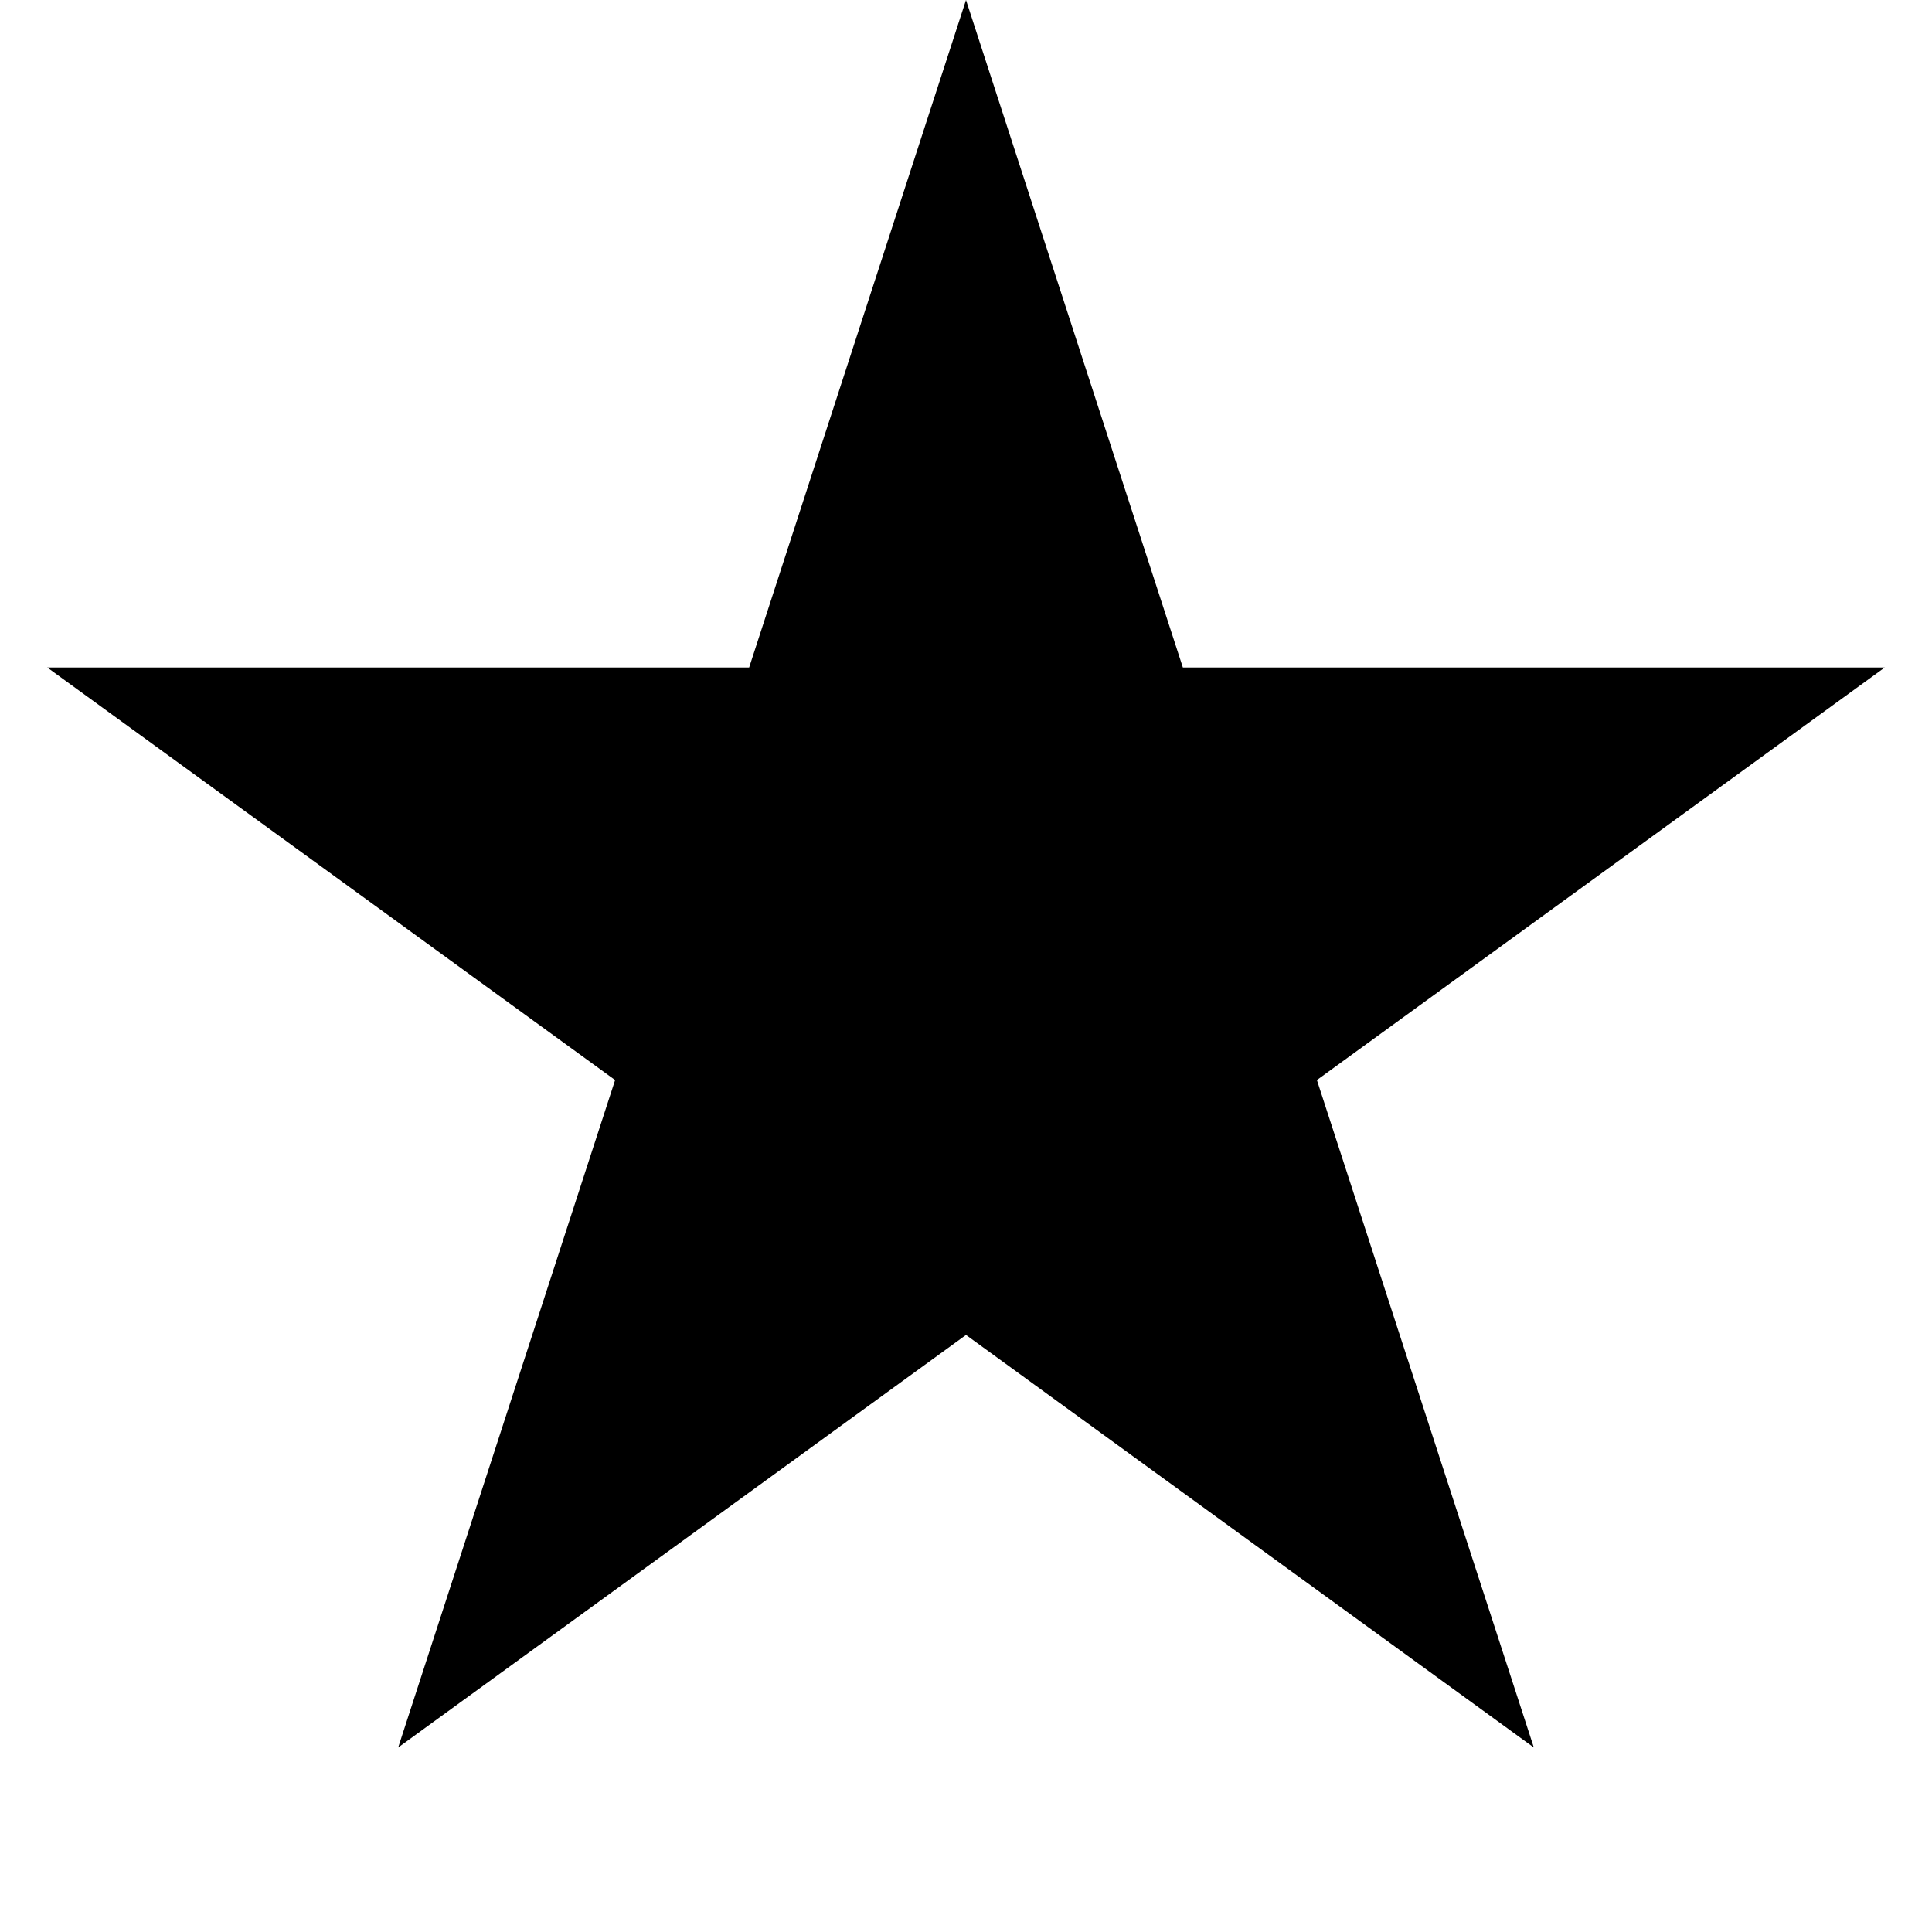
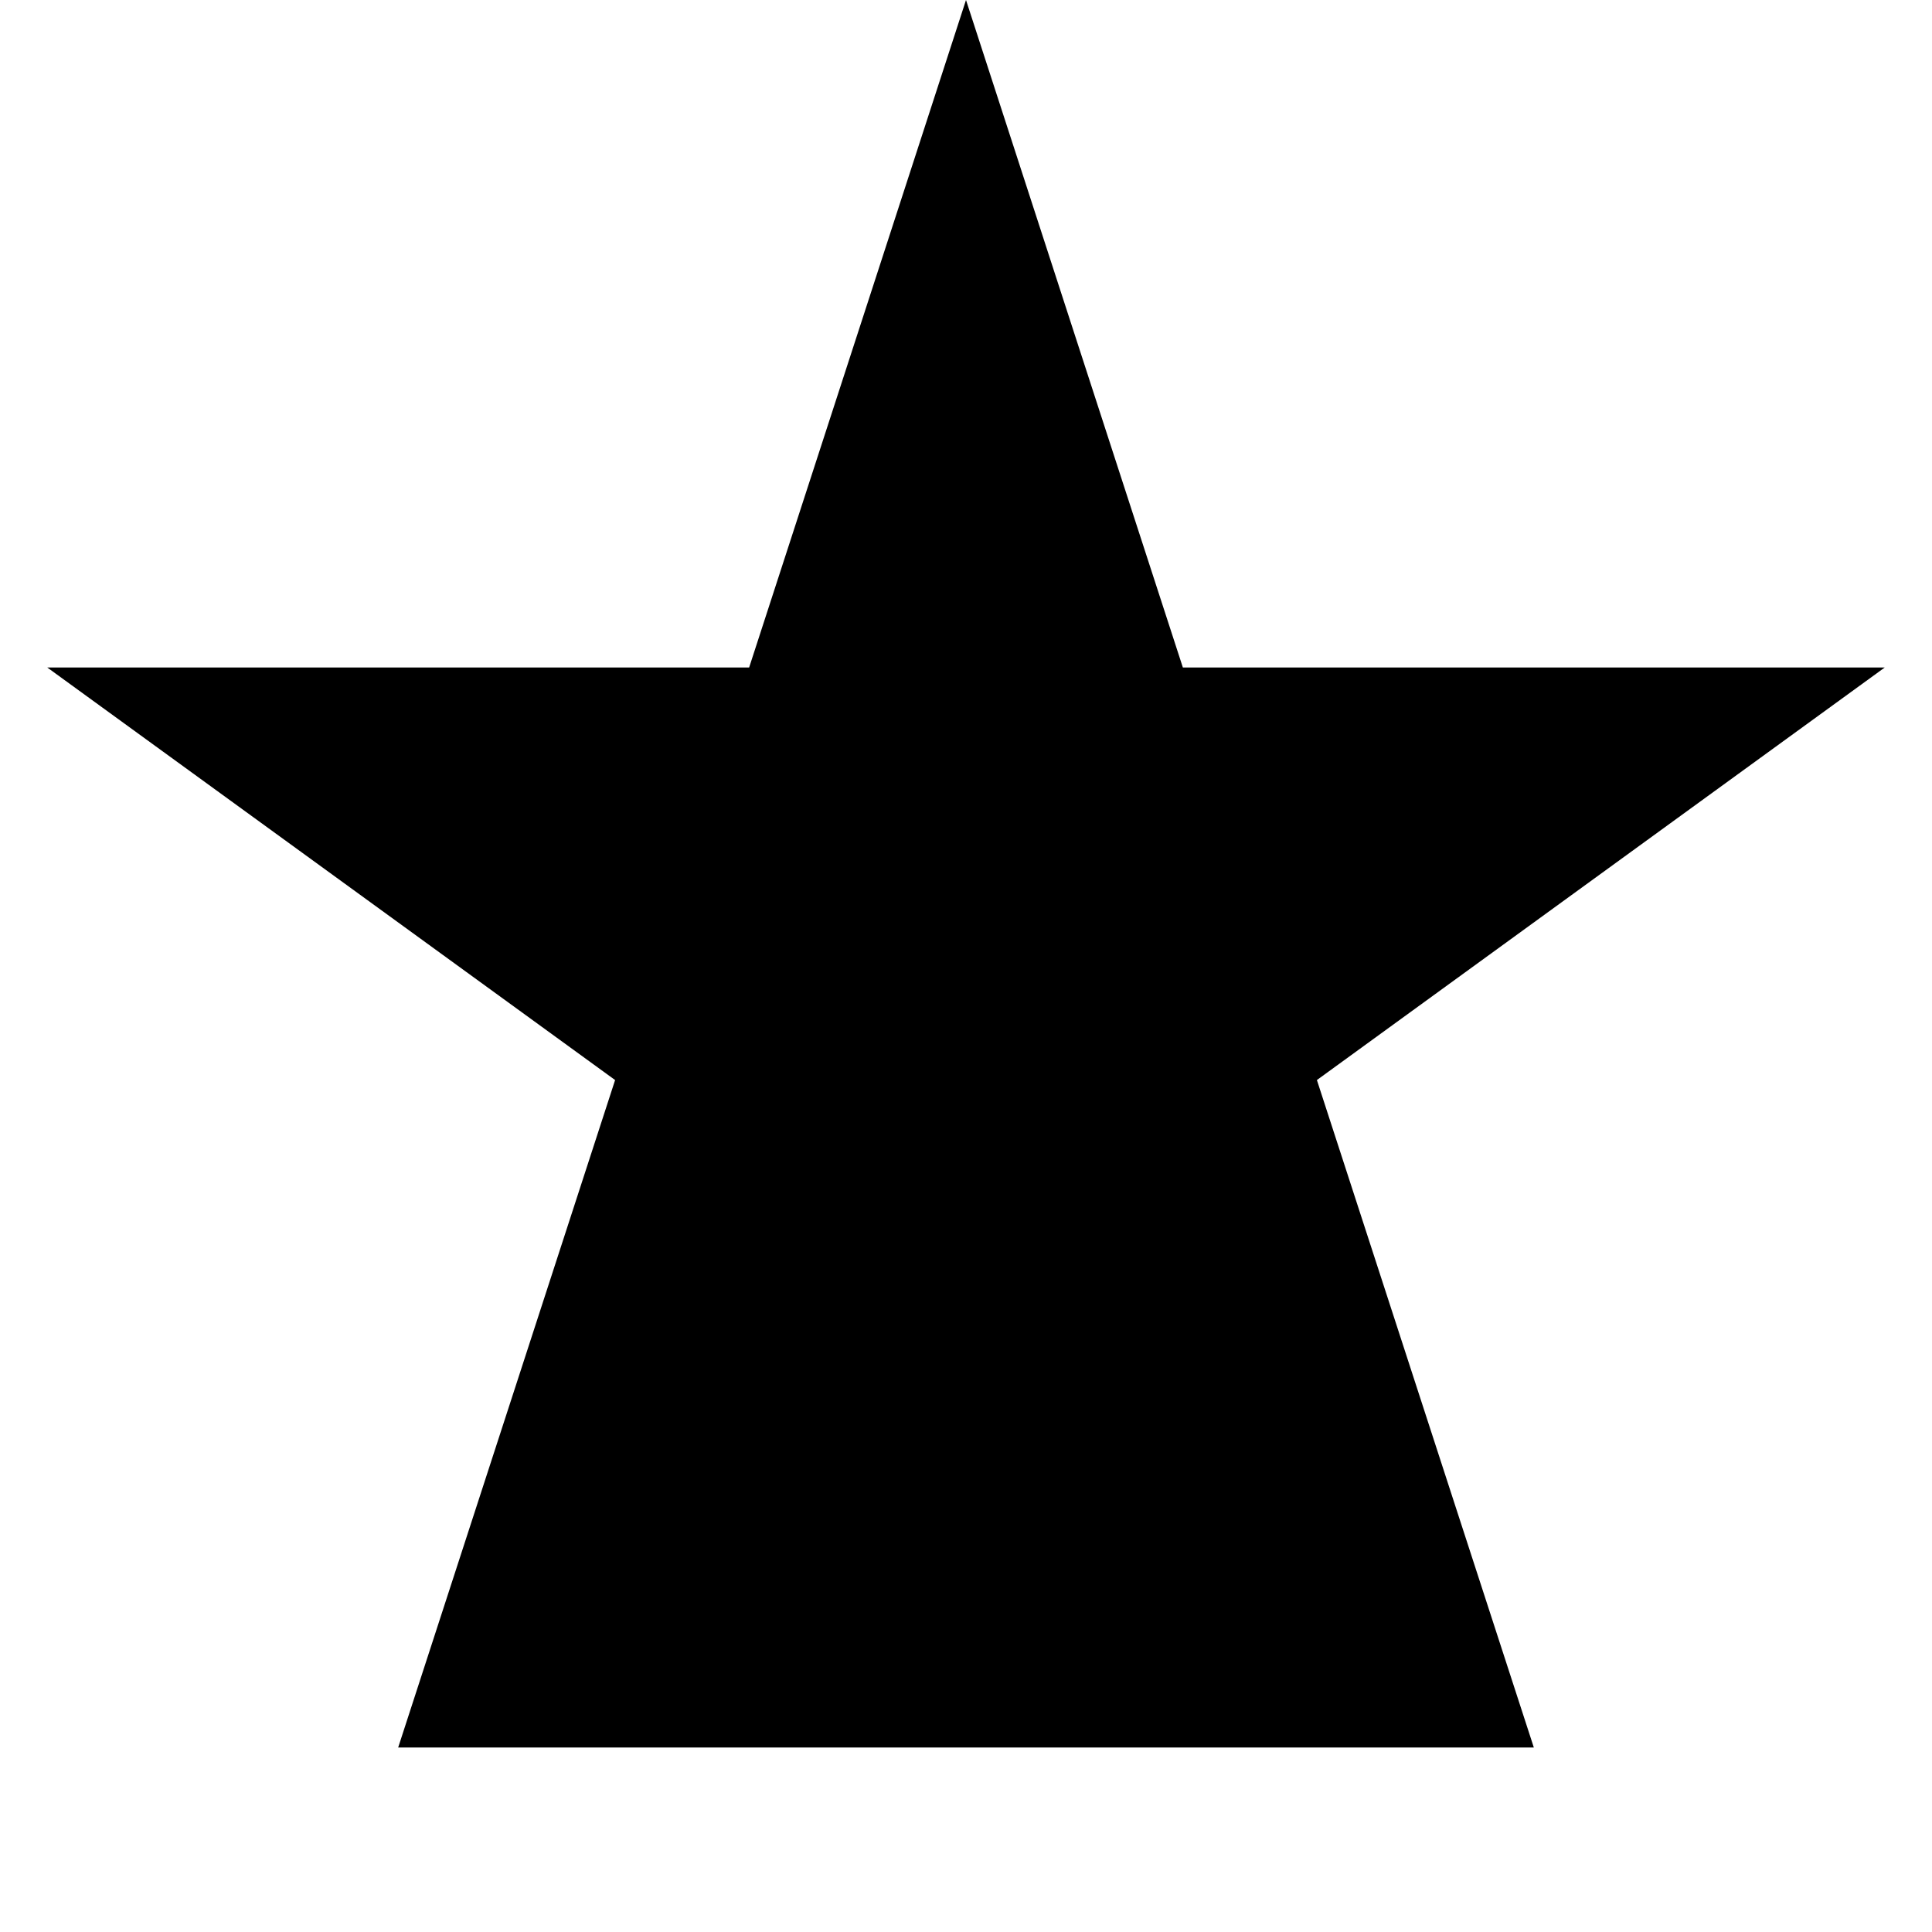
<svg xmlns="http://www.w3.org/2000/svg" viewBox="0 0 32 32" fill="none">
-   <path d="M16 0L19.592 11.056H31.217L21.812 17.889L25.405 28.944L16 22.111L6.595 28.944L10.188 17.889L0.783 11.056H12.408L16 0Z" fill="black" />
+   <path d="M16 0L19.592 11.056H31.217L21.812 17.889L25.405 28.944L6.595 28.944L10.188 17.889L0.783 11.056H12.408L16 0Z" fill="black" />
</svg>